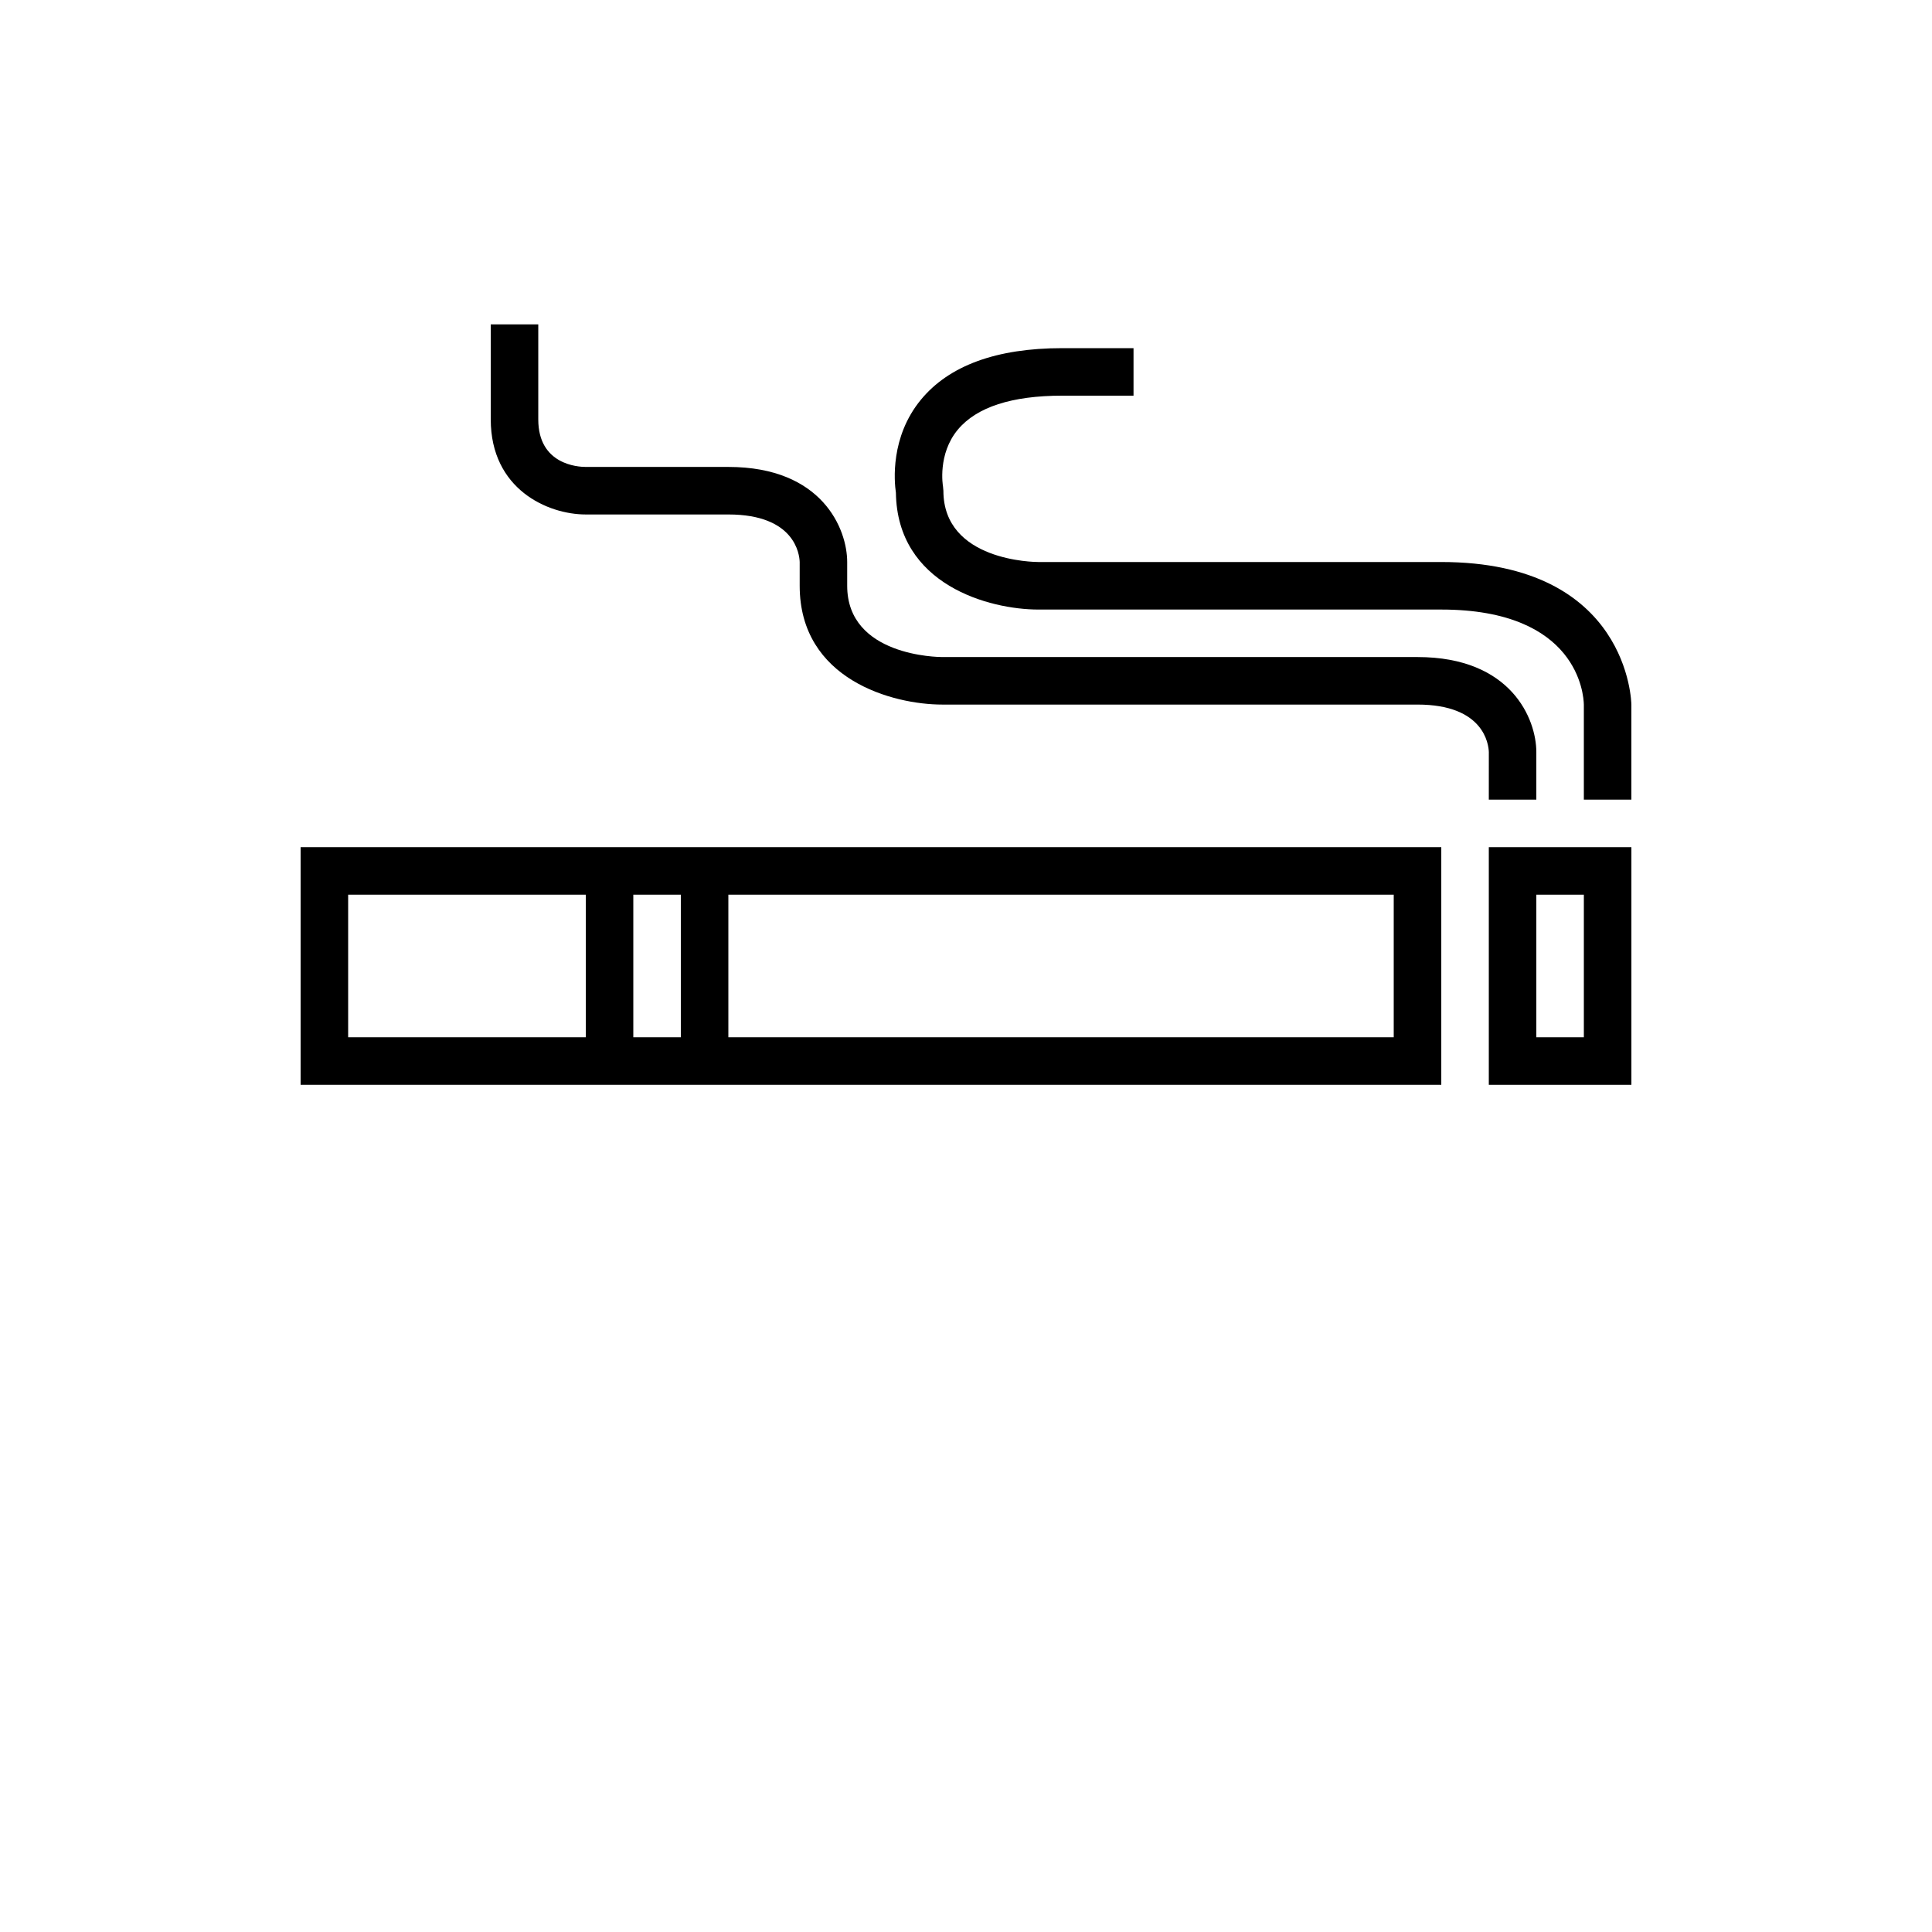
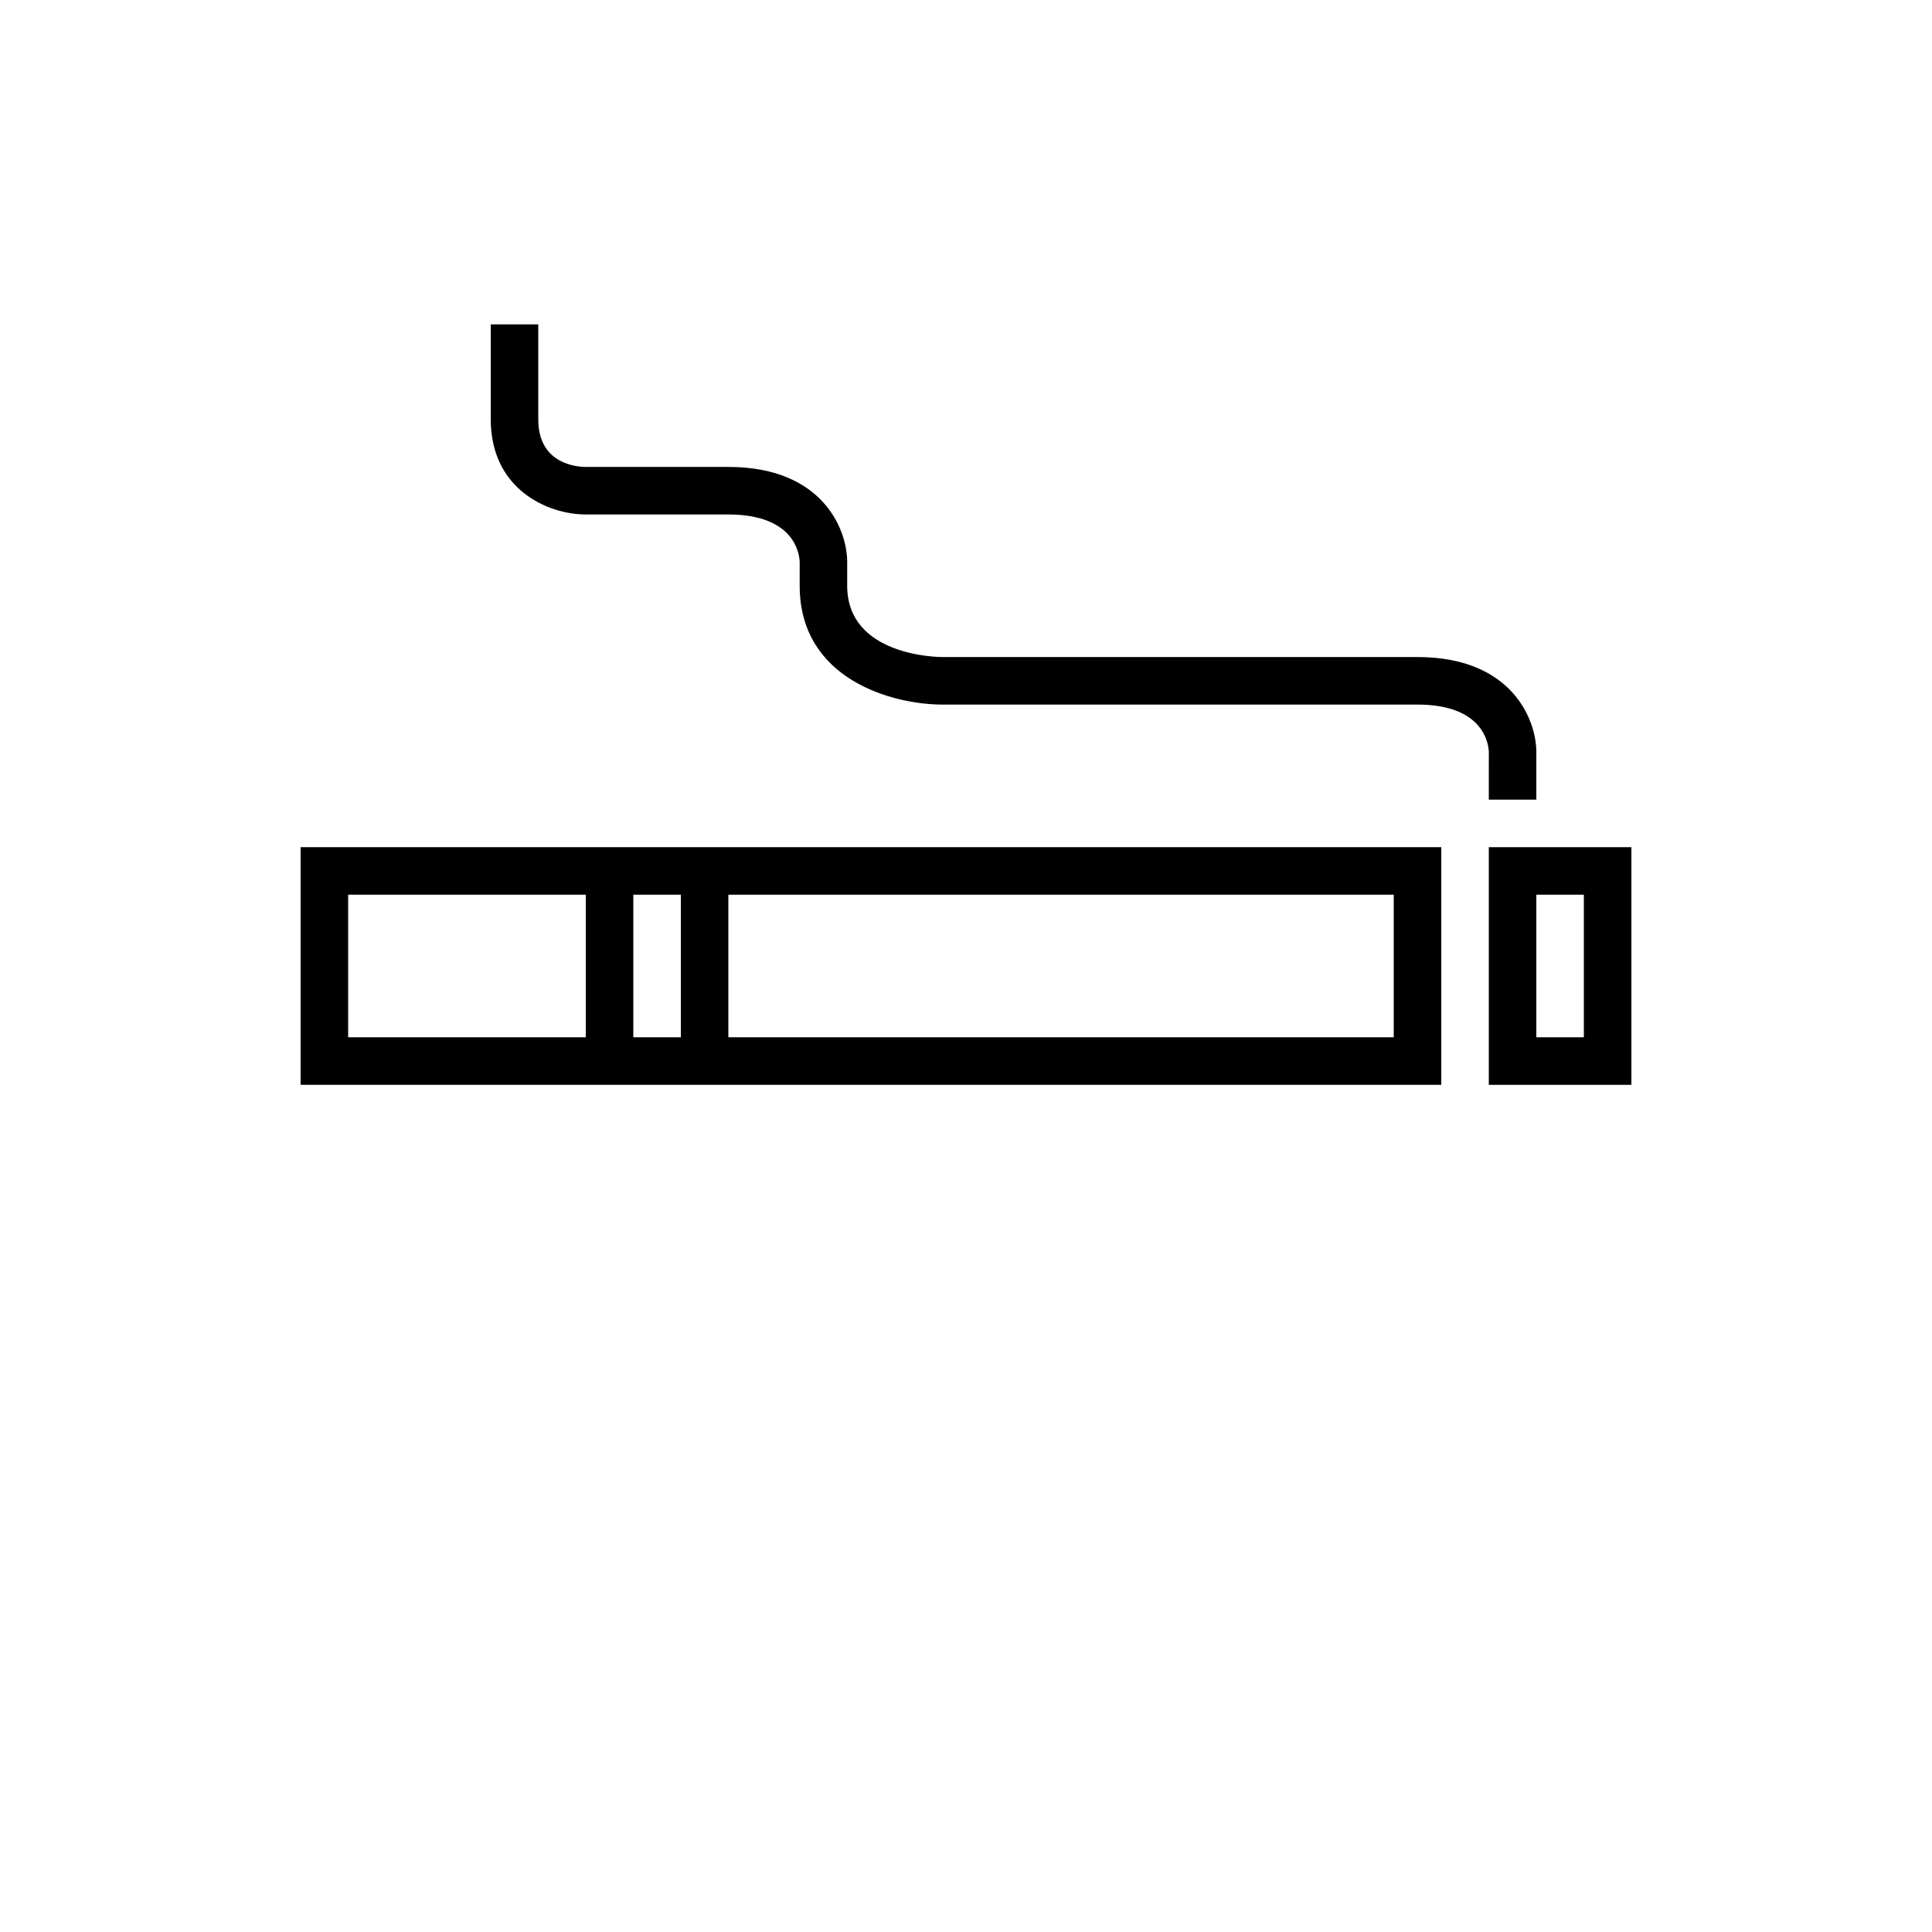
<svg xmlns="http://www.w3.org/2000/svg" fill="#000000" width="800px" height="800px" version="1.1" viewBox="144 144 512 512">
  <g>
-     <path d="m299.24 368.51h-75.574v62.977h302.29v-62.977zm-62.977 50.379v-37.785h62.977v37.785zm75.57 0v-37.785h12.594v37.785zm201.52-37.785v37.785h-176.33v-37.785z" />
+     <path d="m299.24 368.51h-75.574v62.977h302.29v-62.977zm-62.977 50.379v-37.785h62.977v37.785zm75.57 0v-37.785h12.594v37.785zm201.52-37.785v37.785h-176.33v-37.785" />
    <path d="m538.55 431.49h37.785v-62.977h-37.785zm12.594-50.383h12.594v37.785h-12.594z" />
    <path d="m538.55 355.91h12.594v-12.594c0-8.711-6.582-25.191-31.488-25.191h-125.95c-1.027 0-25.191-0.215-25.191-18.895v-6.297c0-8.711-6.582-25.191-31.488-25.191h-37.785c-2.102 0-12.594-0.605-12.594-12.594v-25.191h-12.594v25.191c0 18.48 15.066 25.191 25.191 25.191h37.785c17.633 0 18.832 10.566 18.895 12.594v6.297c0 24.906 24.719 31.488 37.785 31.488h125.95c17.633 0 18.832 10.566 18.895 12.594z" />
-     <path d="m525.95 292.94h-106.75c-1.027 0-25.191-0.215-25.191-18.895l-0.109-1.188c-0.02-0.082-1.484-8.504 3.949-15.016 4.977-5.957 14.273-8.984 27.652-8.984h18.895v-12.594h-18.895c-17.418 0-30.023 4.613-37.484 13.707-8.098 9.879-7.035 21.602-6.594 24.602 0.344 24.477 24.805 30.965 37.777 30.965h106.75c36.285 0 37.738 22.664 37.785 25.191v25.191h12.594v-25.191c0.004-0.379-0.574-37.789-50.379-37.789z" />
  </g>
</svg>